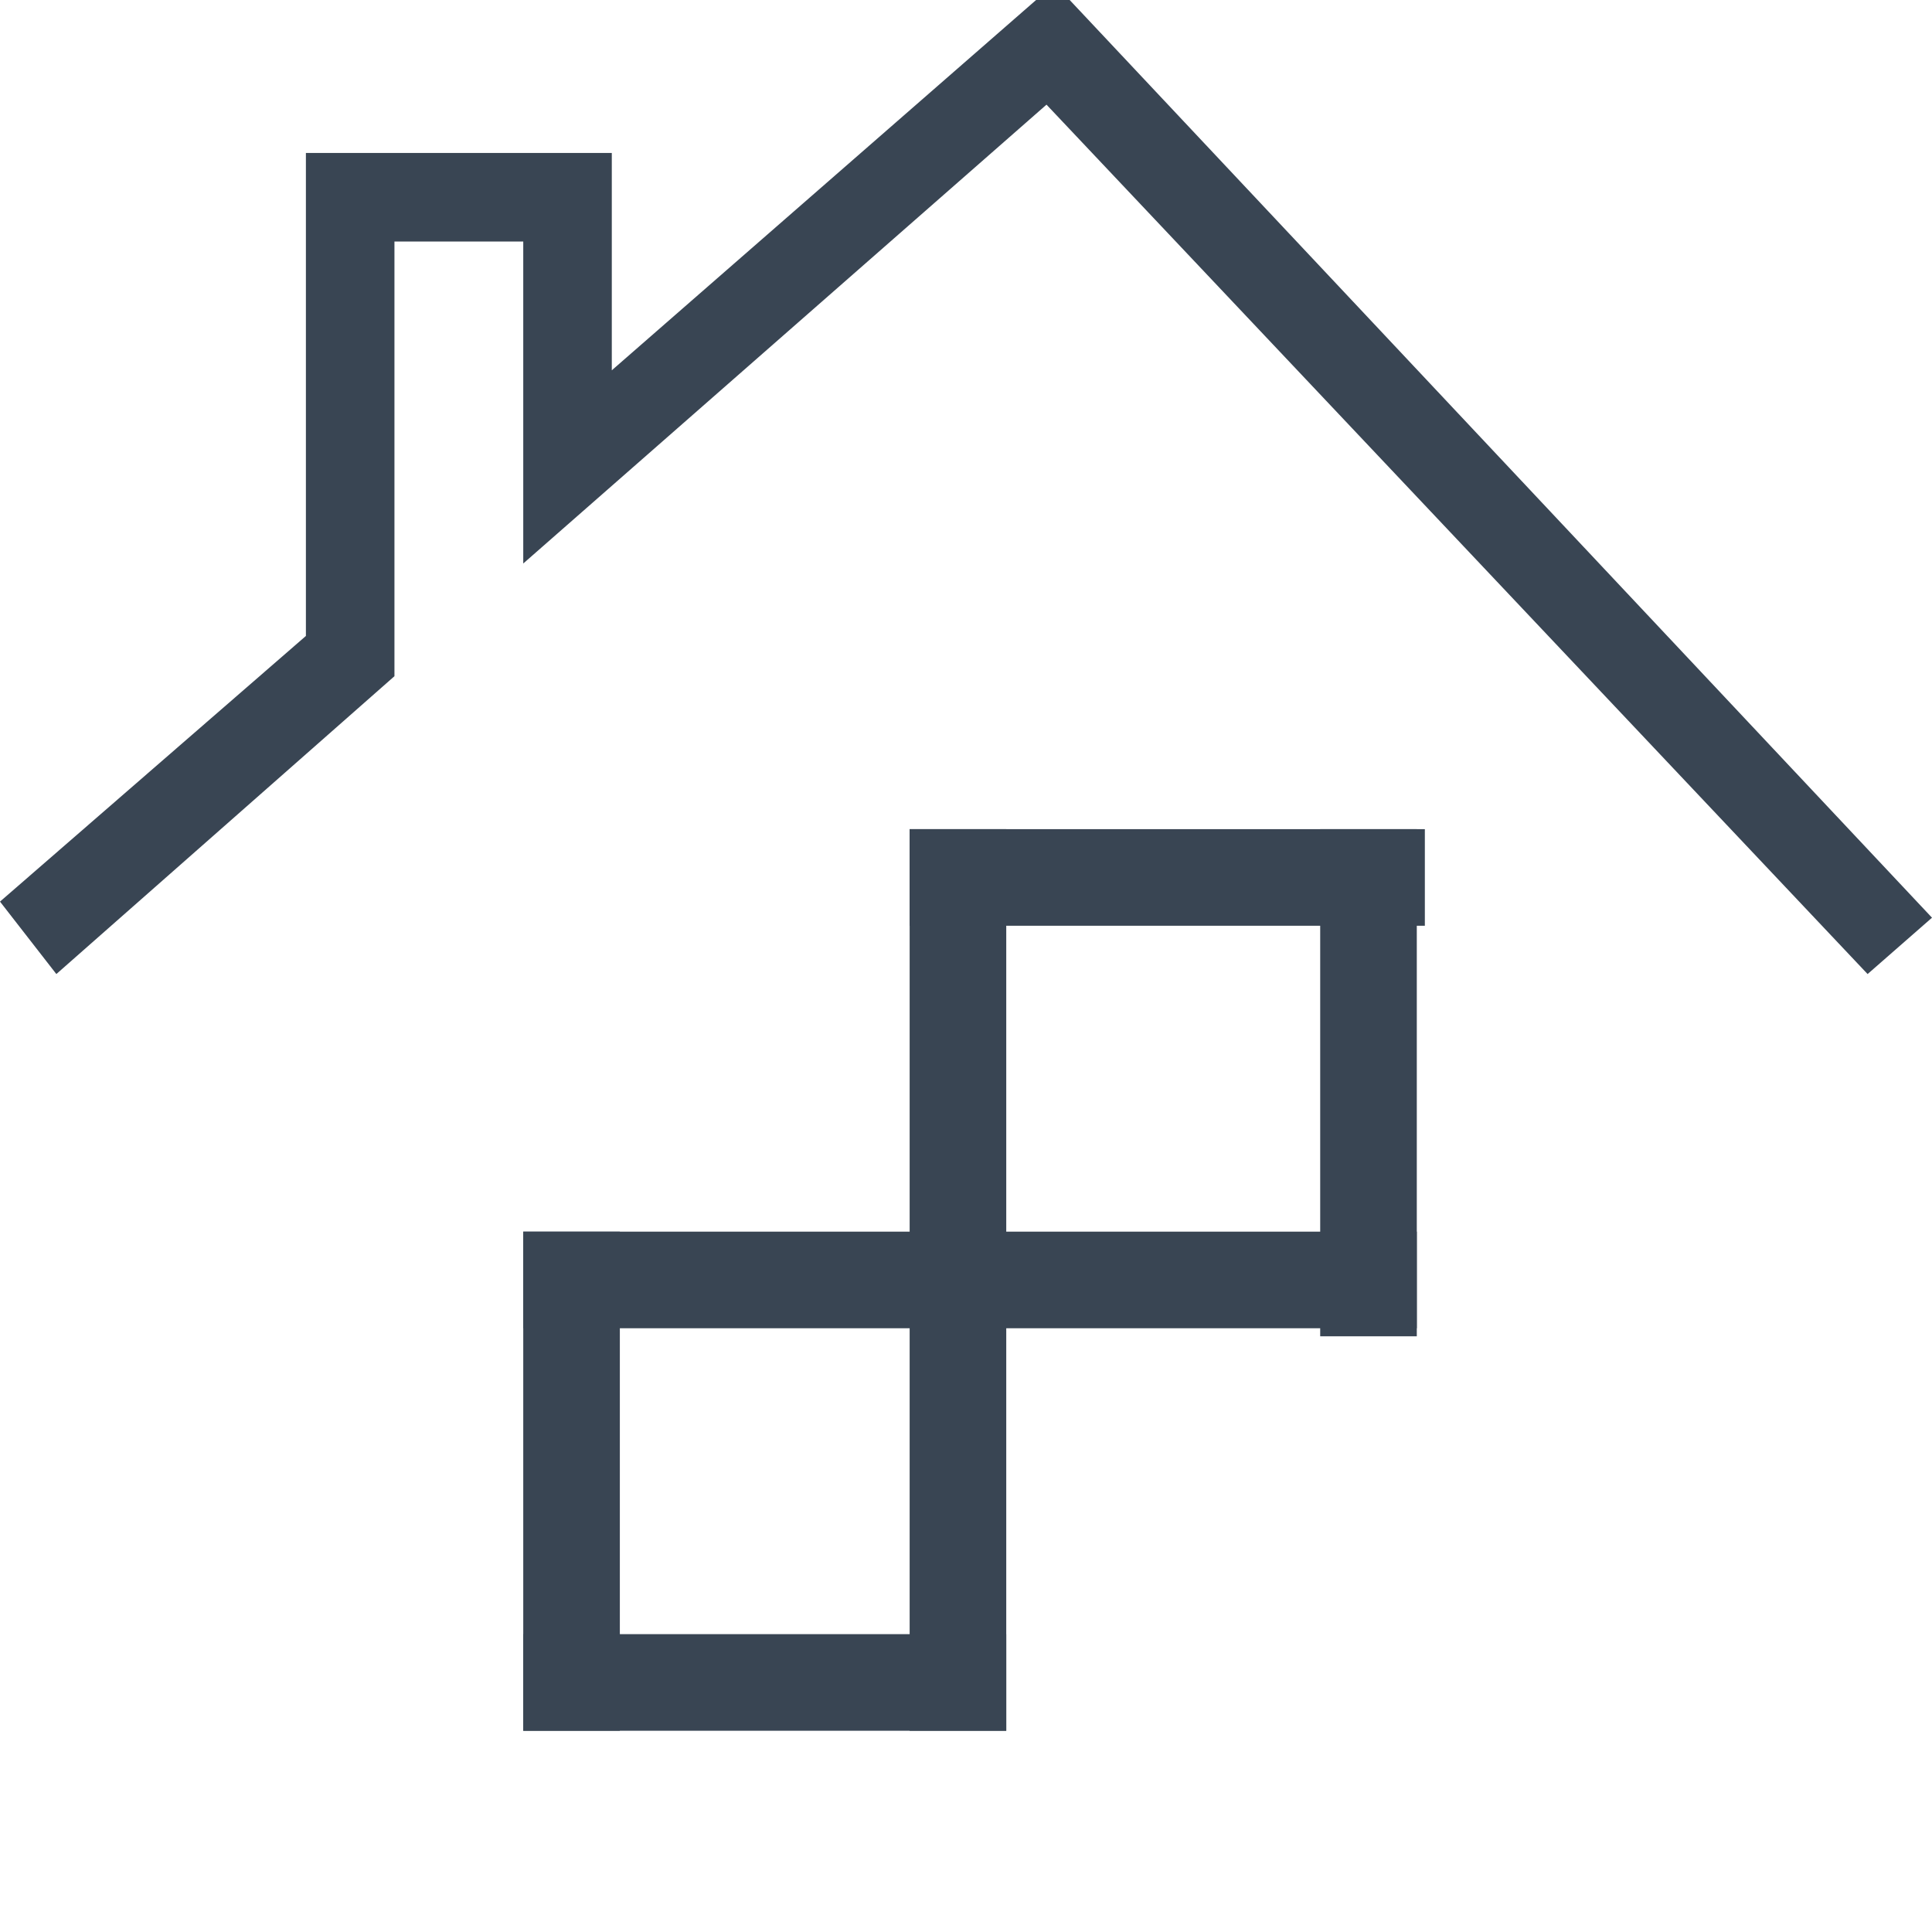
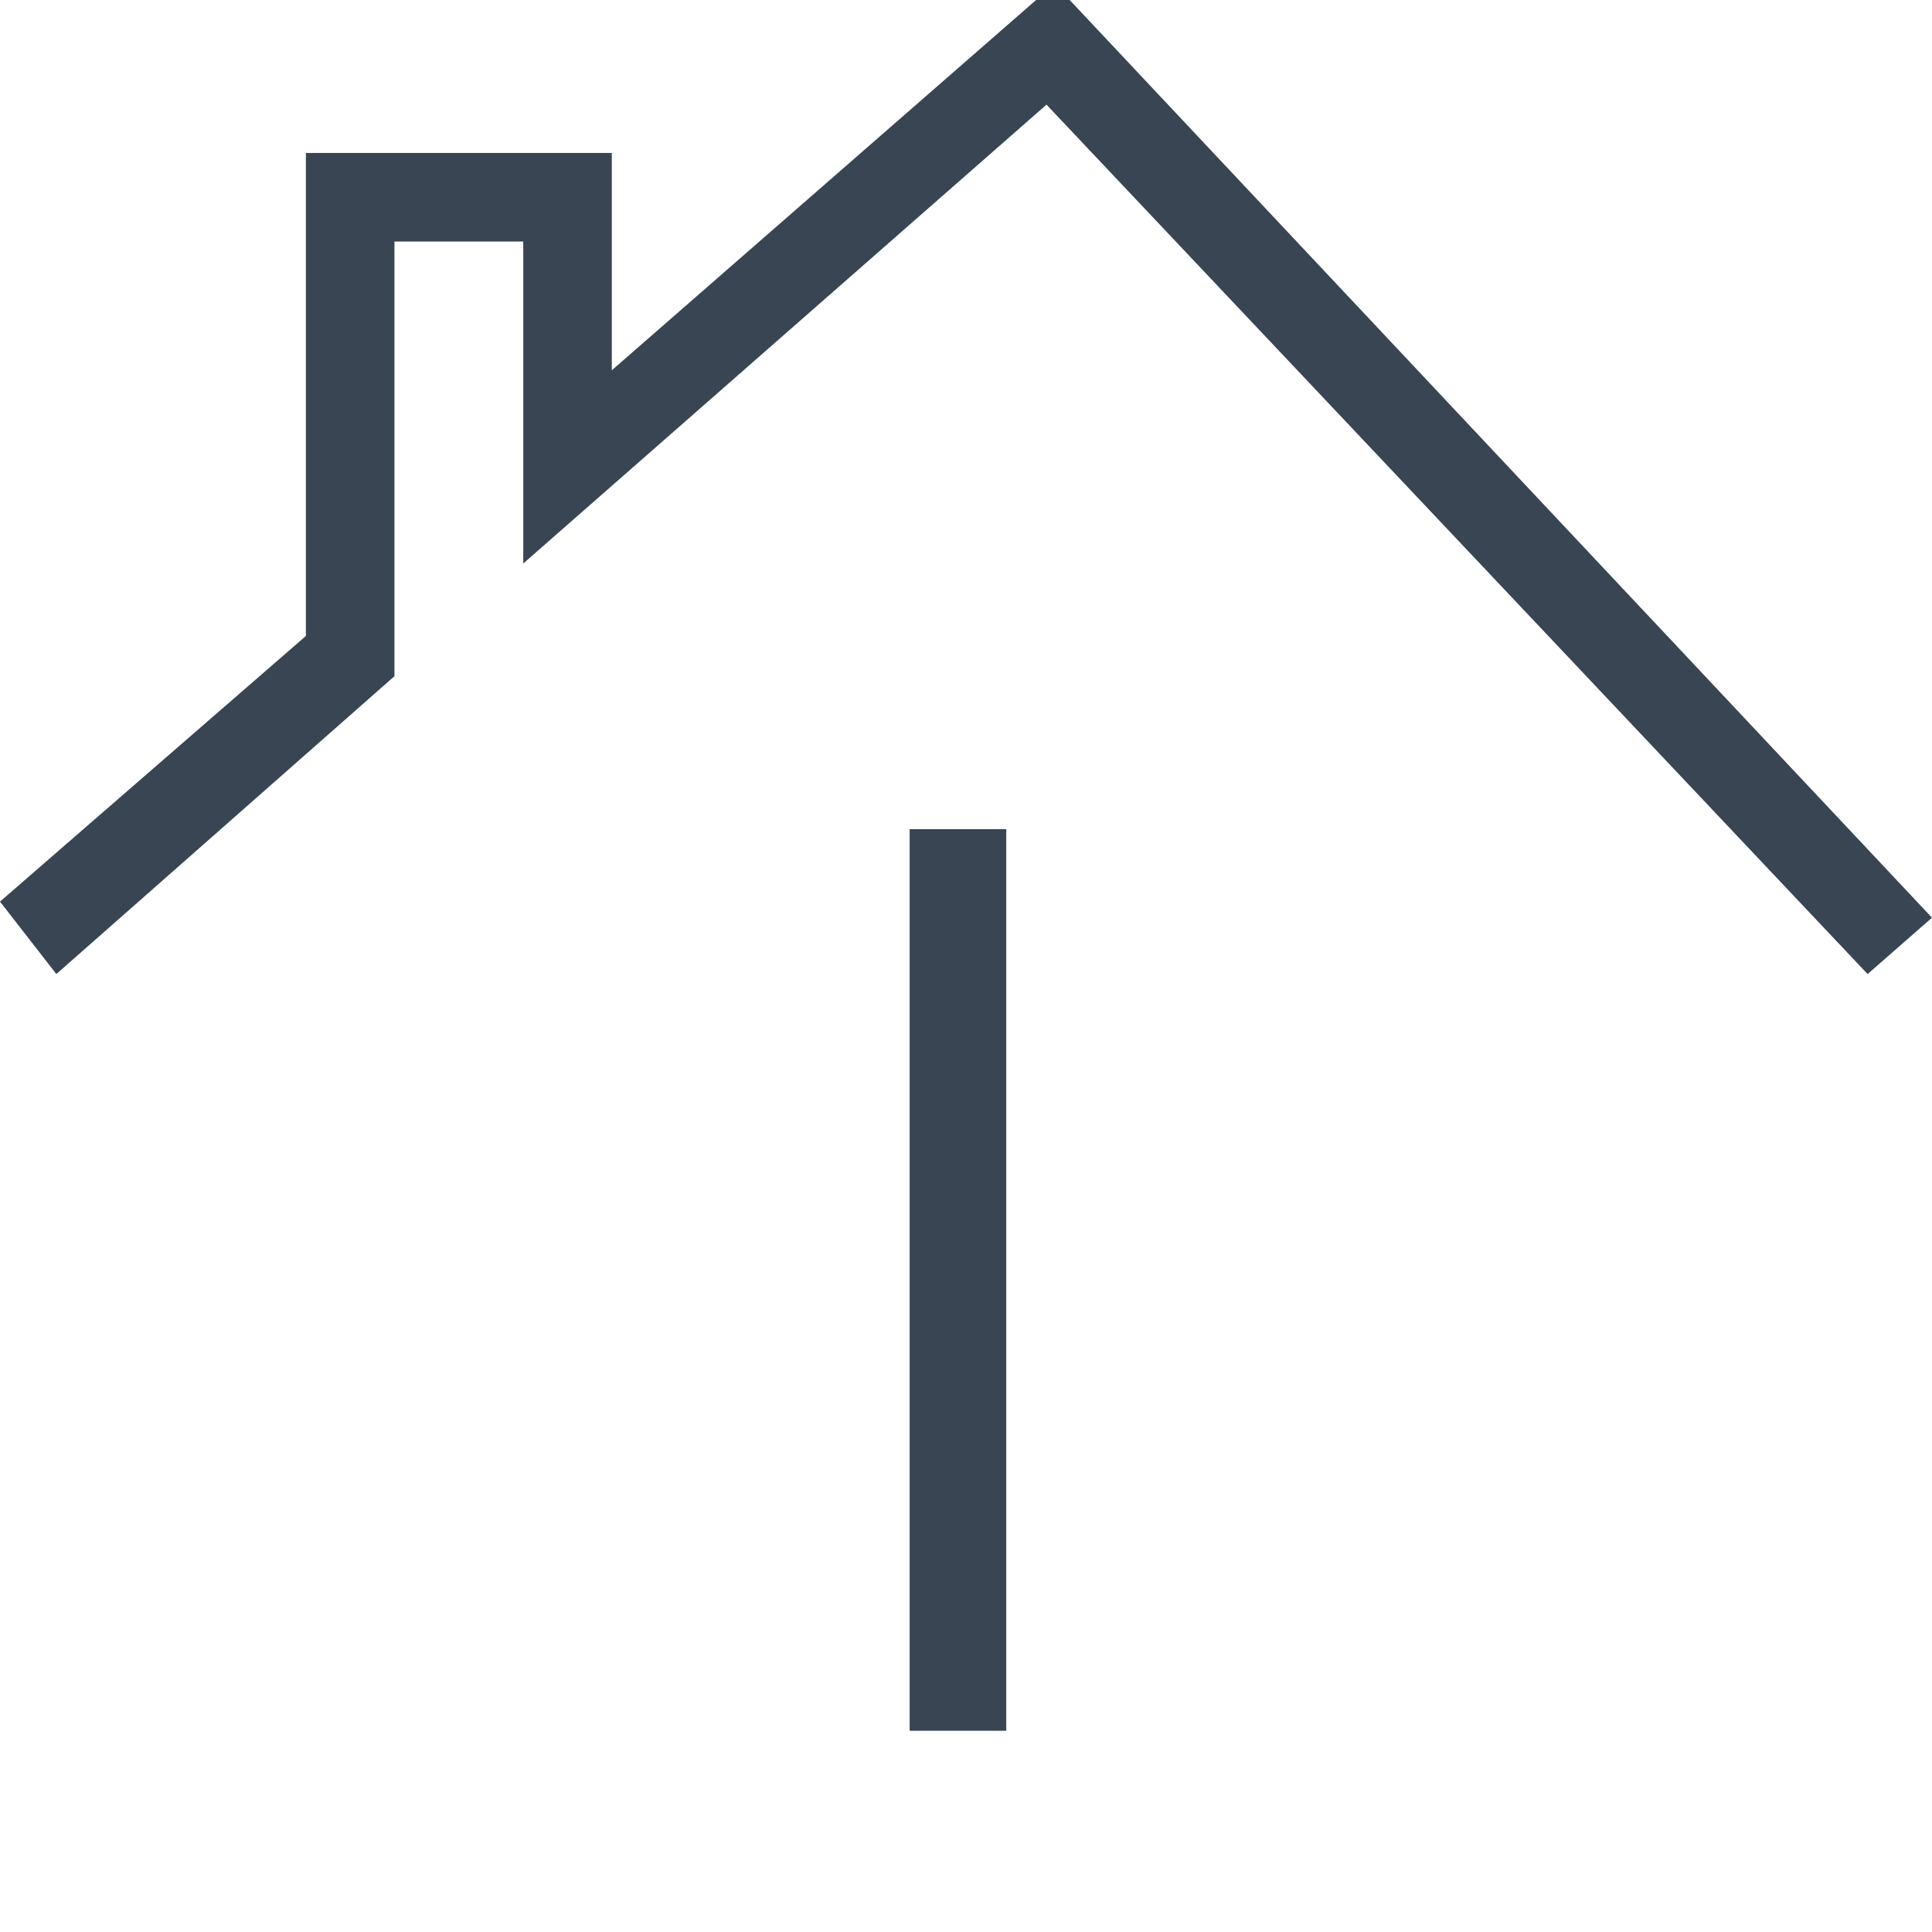
<svg xmlns="http://www.w3.org/2000/svg" version="1.1" id="Layer_1" x="0px" y="0px" viewBox="0 0 24 24" style="enable-background:new 0 0 24 24;" xml:space="preserve">
  <style type="text/css">
	.st0{fill:#394553;}
</style>
  <g>
-     <rect x="6.5" y="20.3" class="st0" width="6" height="1.2" />
    <rect x="11.3" y="10.3" class="st0" width="1.2" height="11.2" />
-     <rect x="16.4" y="10.3" class="st0" width="1.2" height="6.3" />
-     <rect x="11.3" y="10.3" class="st0" width="6.4" height="1.2" />
-     <rect x="6.5" y="15.3" class="st0" width="11.1" height="1.2" />
-     <rect x="6.5" y="15.3" class="st0" width="1.2" height="6.2" />
  </g>
  <polygon class="st0" points="23.2,12.1 13,1.3 6.5,7 6.5,3 4.9,3 4.9,8.4 0.7,12.1 0,11.2 3.8,7.9 3.8,1.9 7.6,1.9 7.6,4.6   13.1,-0.2 24,11.4 " />
</svg>